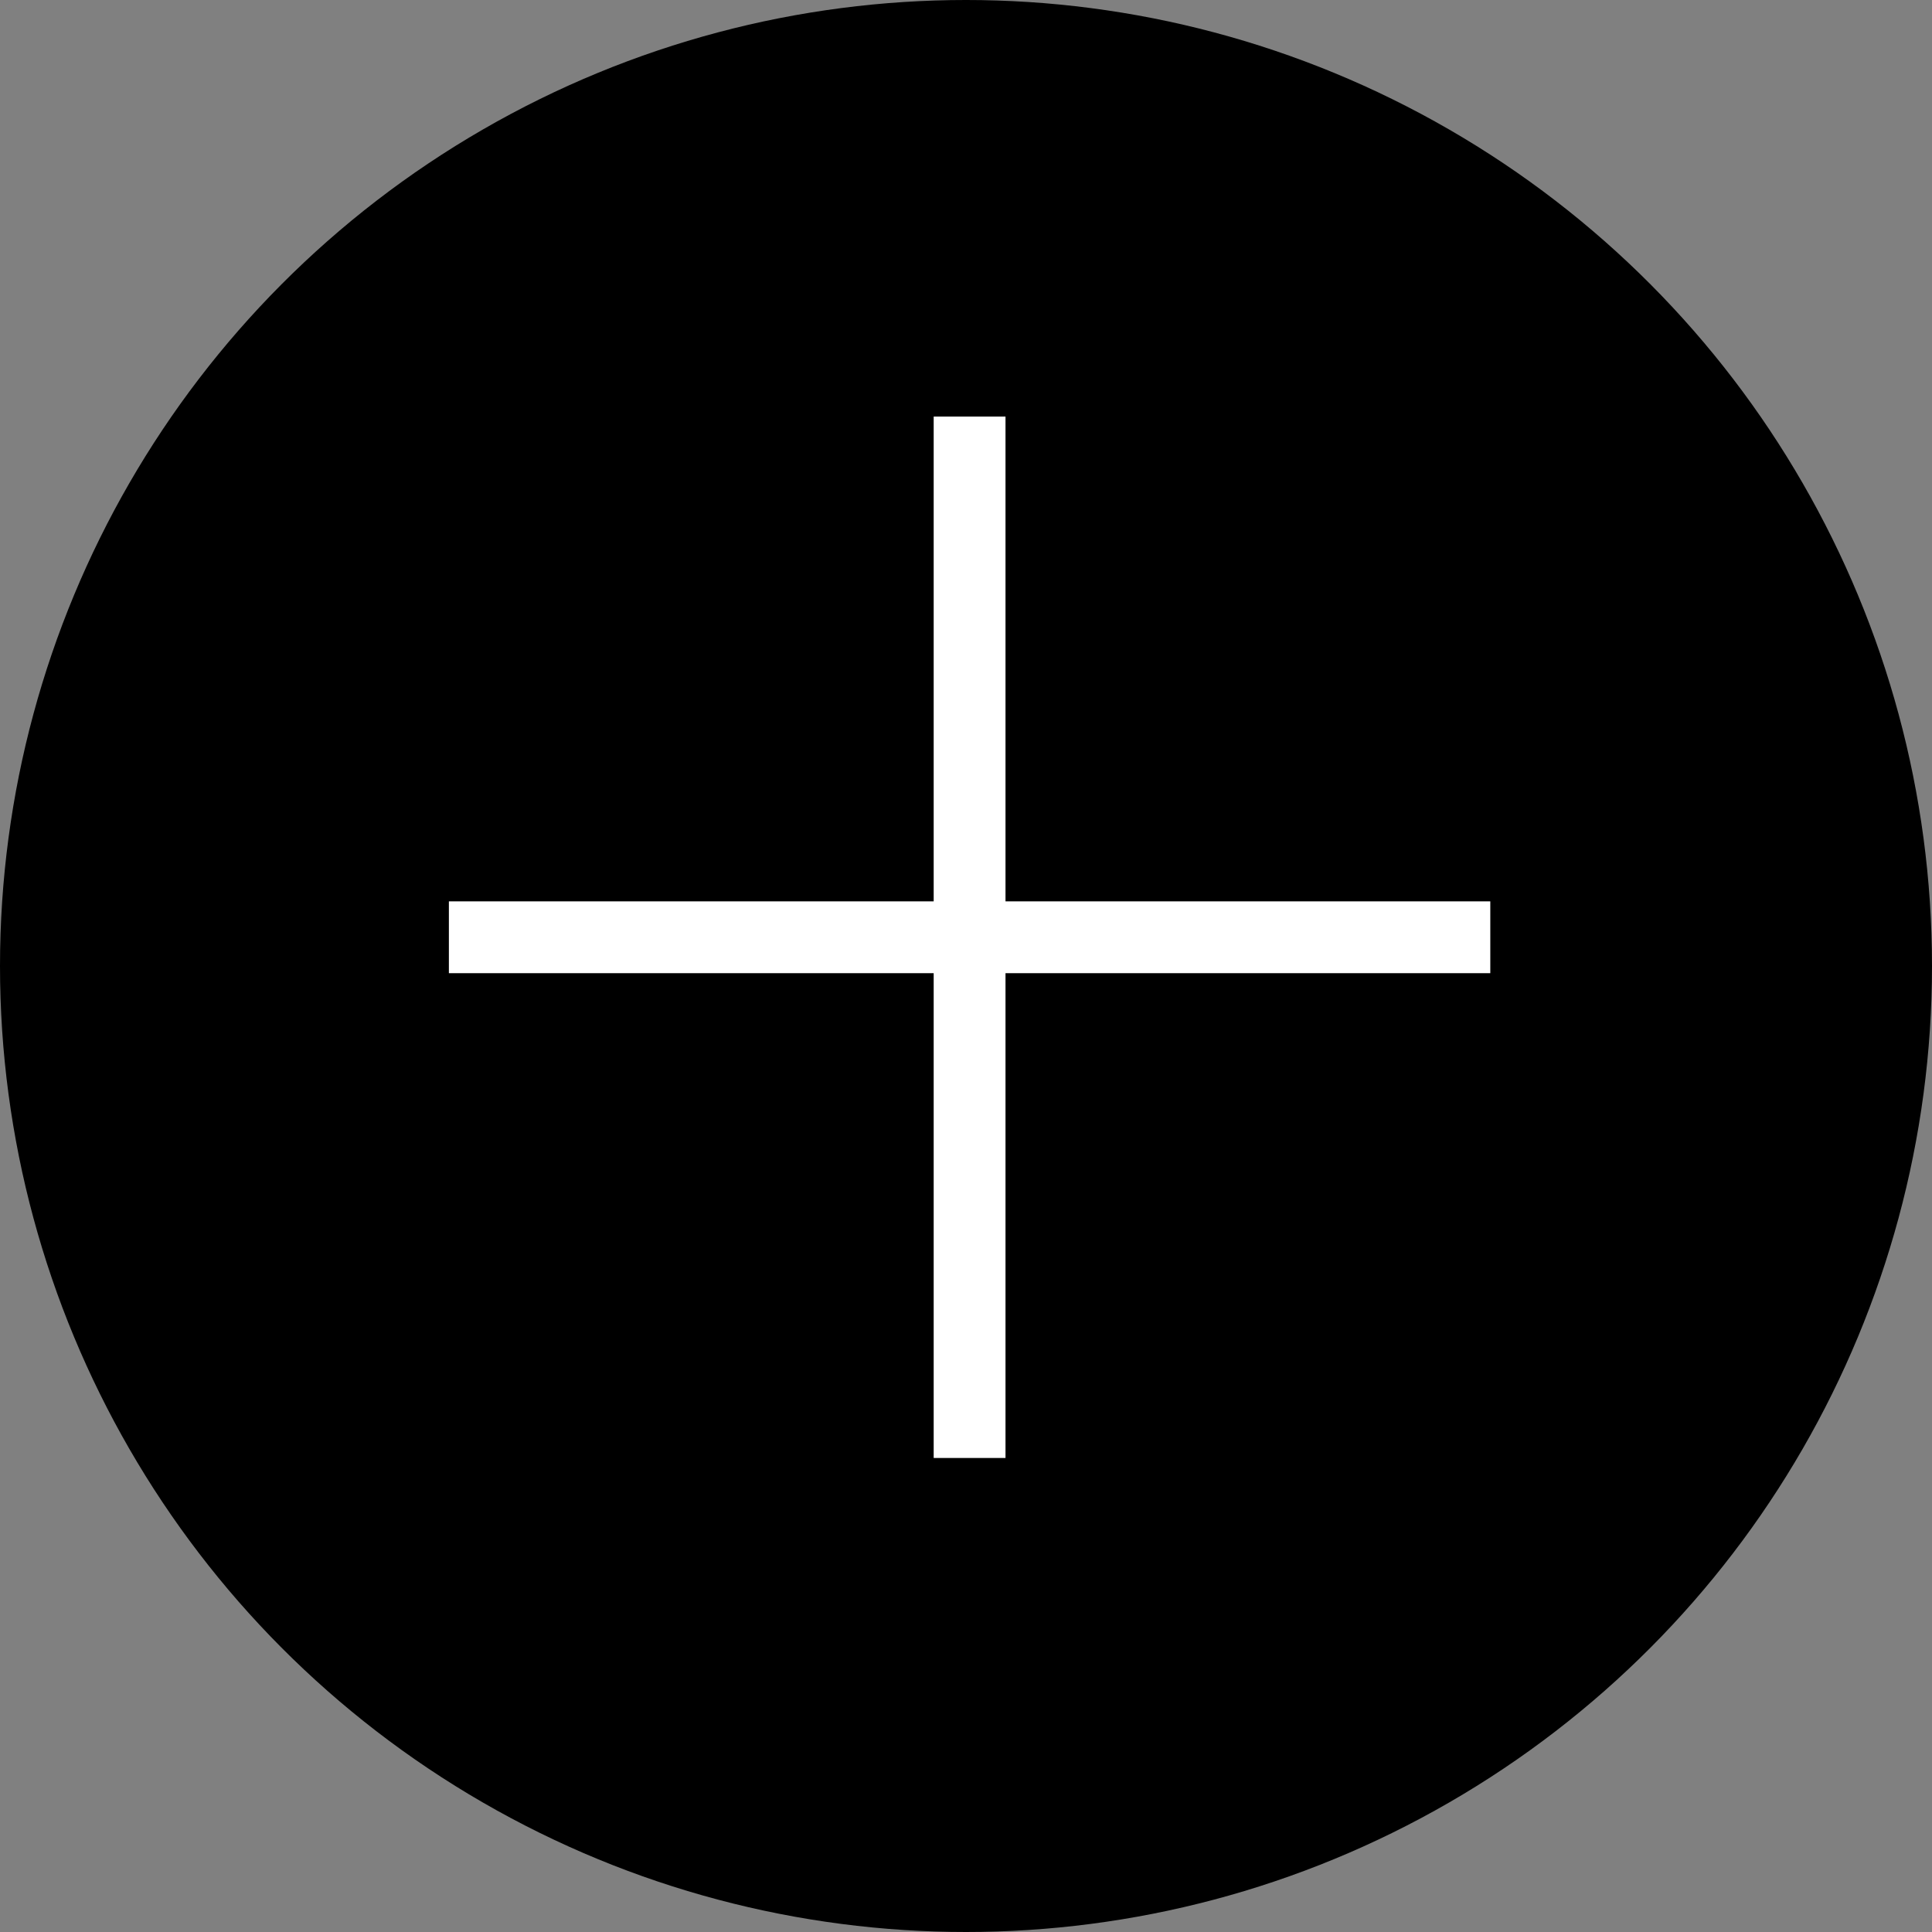
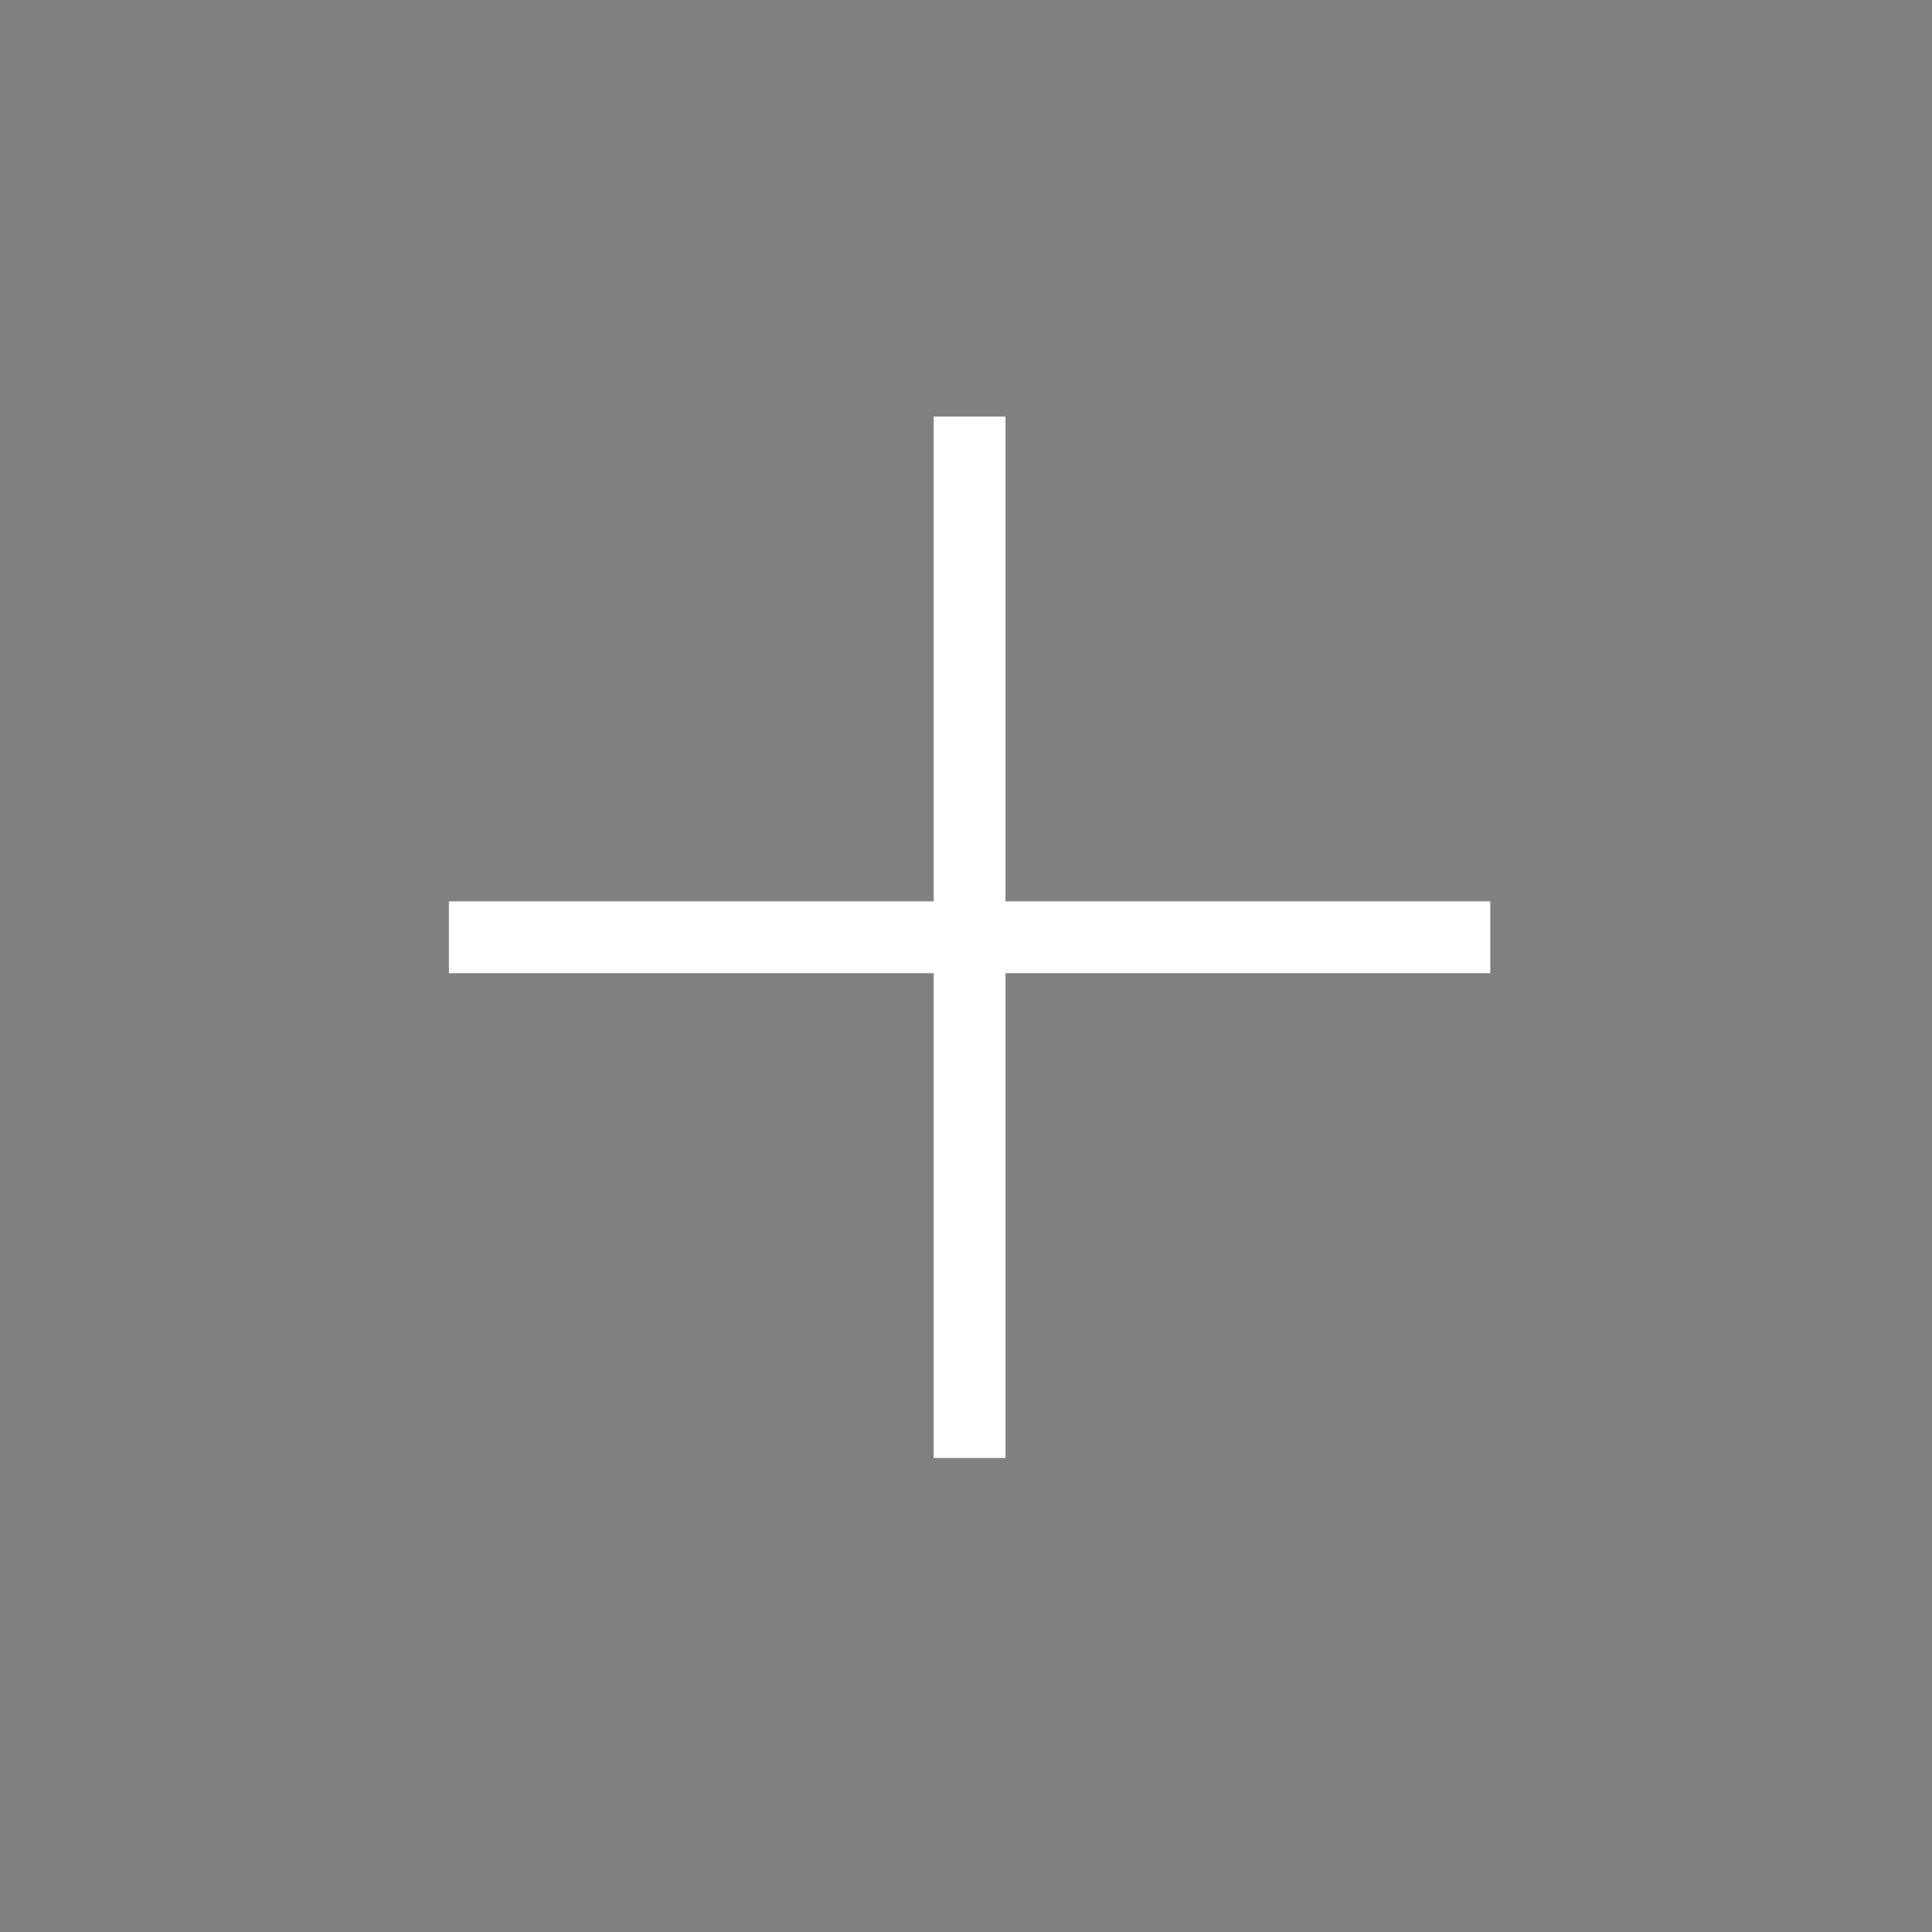
<svg xmlns="http://www.w3.org/2000/svg" width="269" height="269" viewBox="0 0 269 269" fill="none">
  <rect x="0" y="0" width="269" height="269" fill="#808080" stroke="none" />
-   <circle cx="134.5" cy="134.5" r="134.5" fill="black" />
  <path d="M135 58V203" stroke="white" stroke-width="10" />
  <path d="M62.5 130.5H207.5" stroke="white" stroke-width="10" />
</svg>